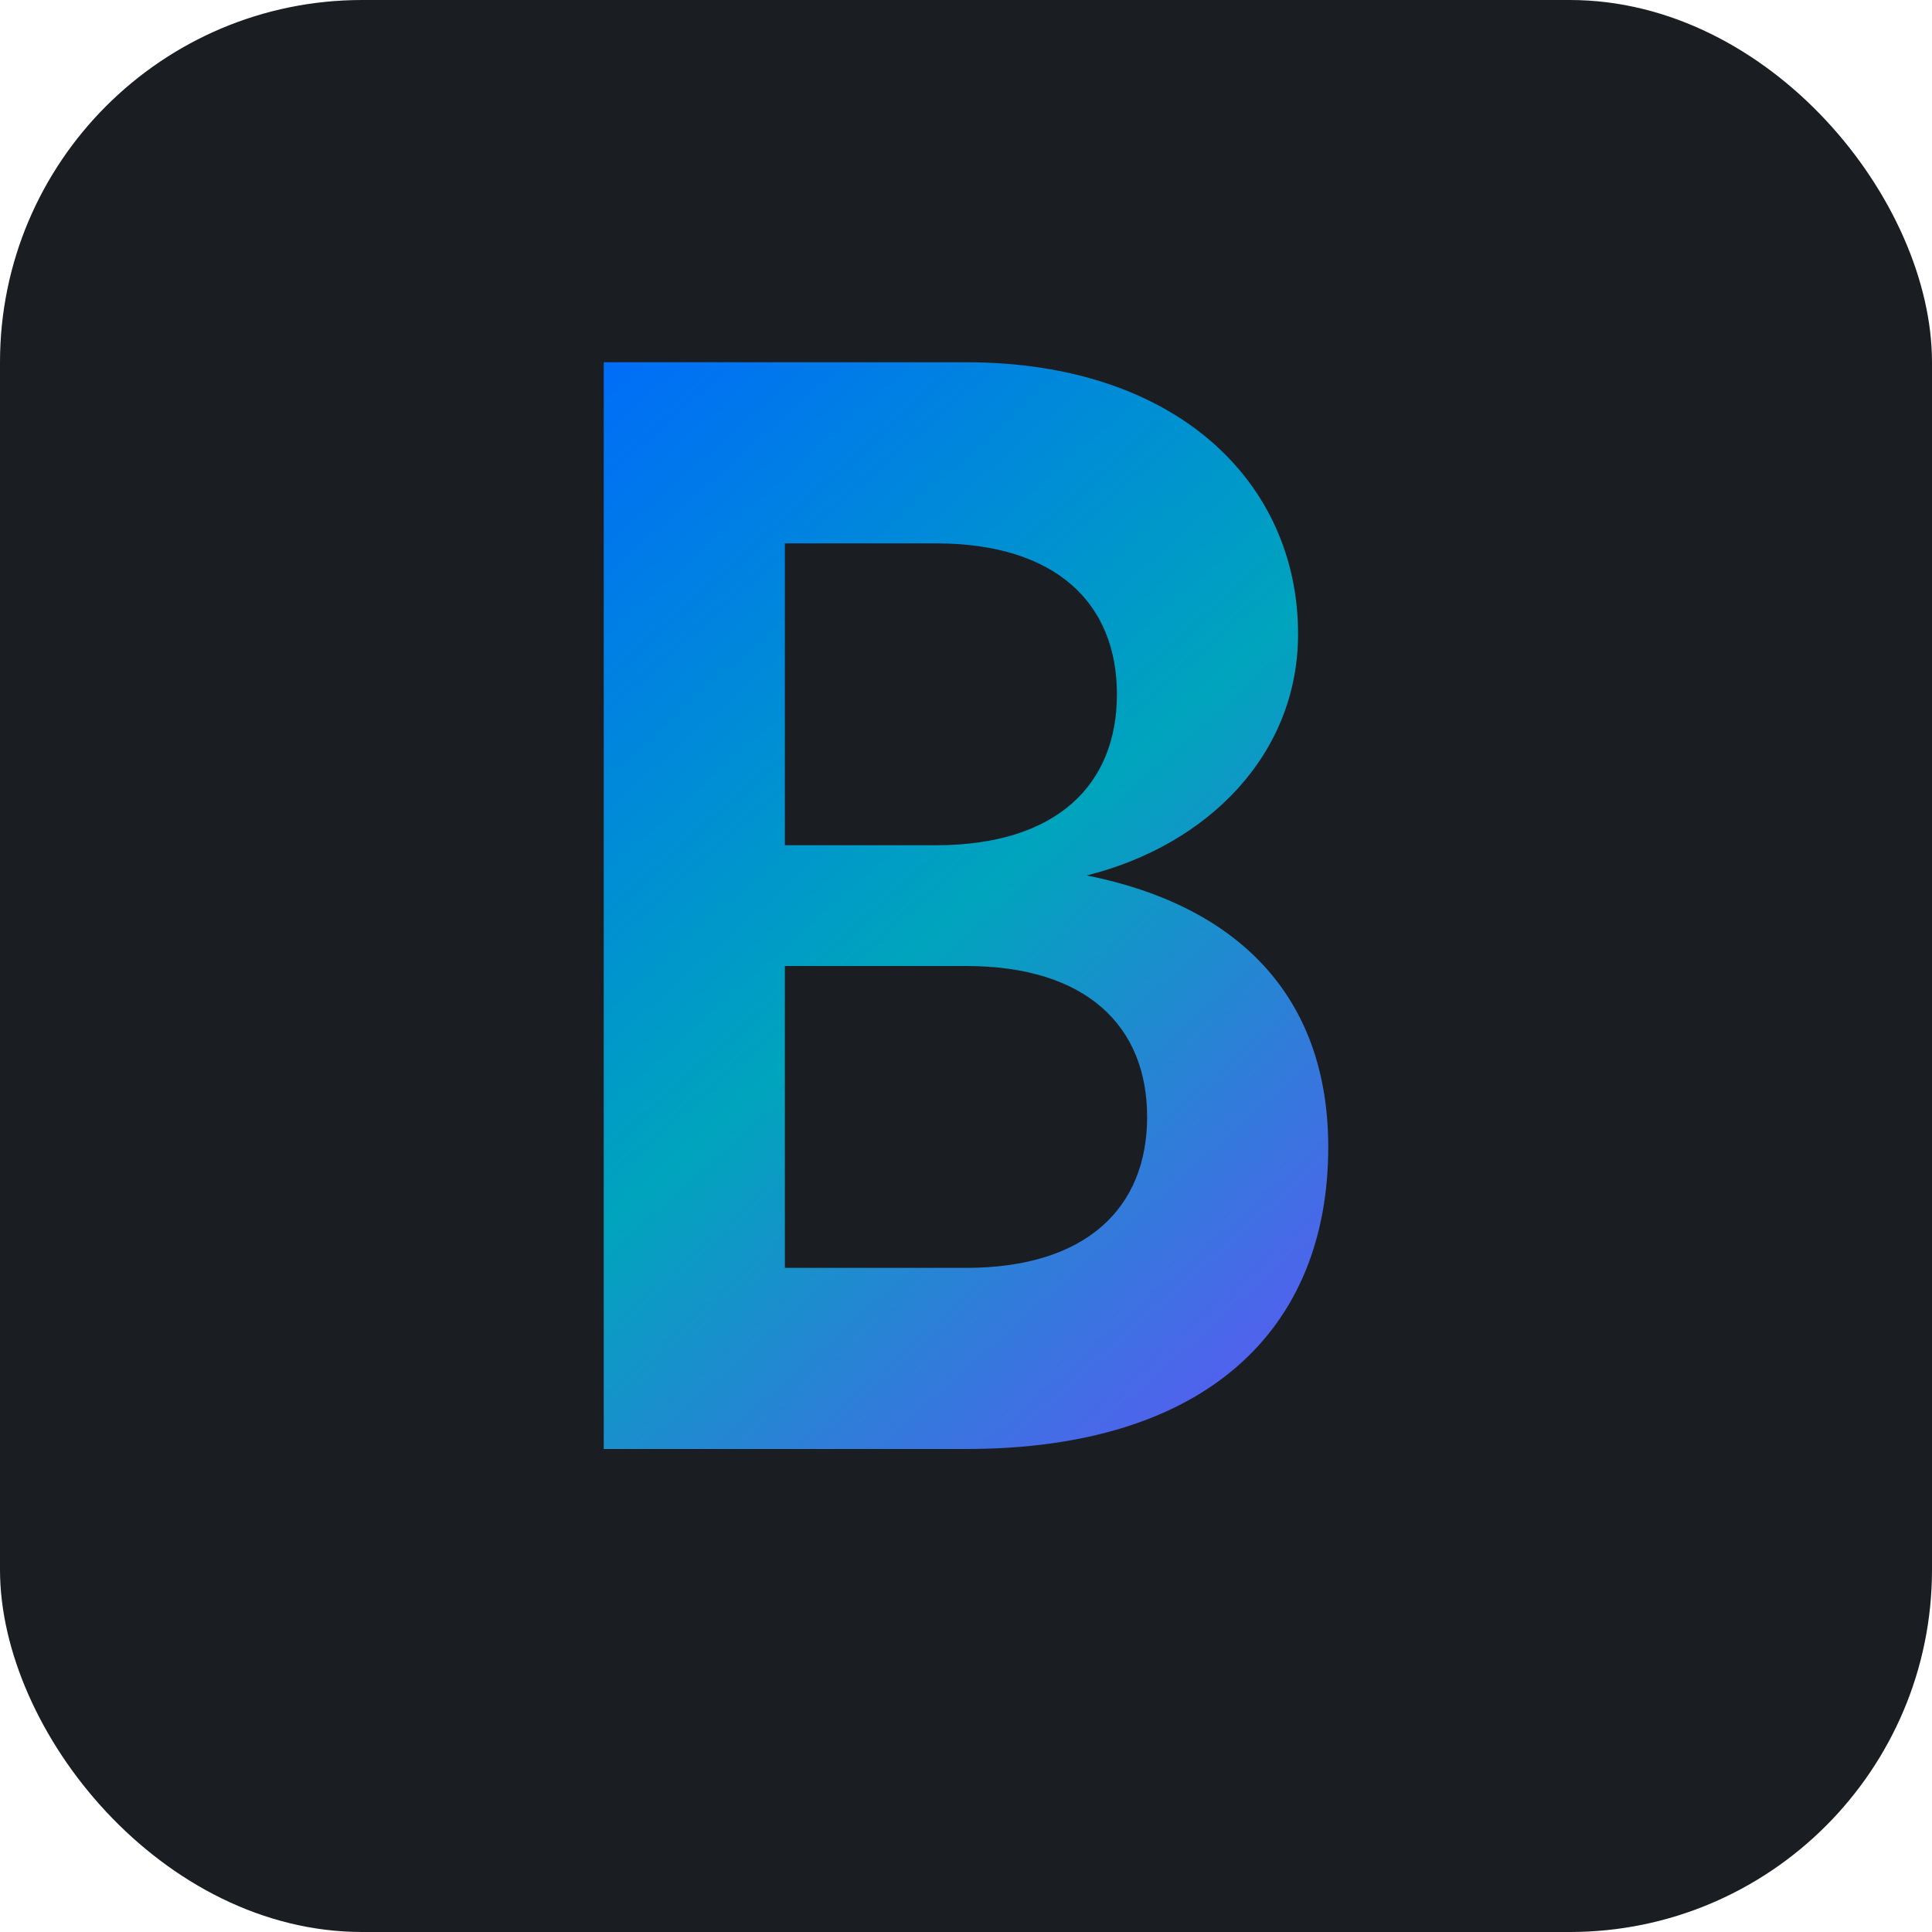
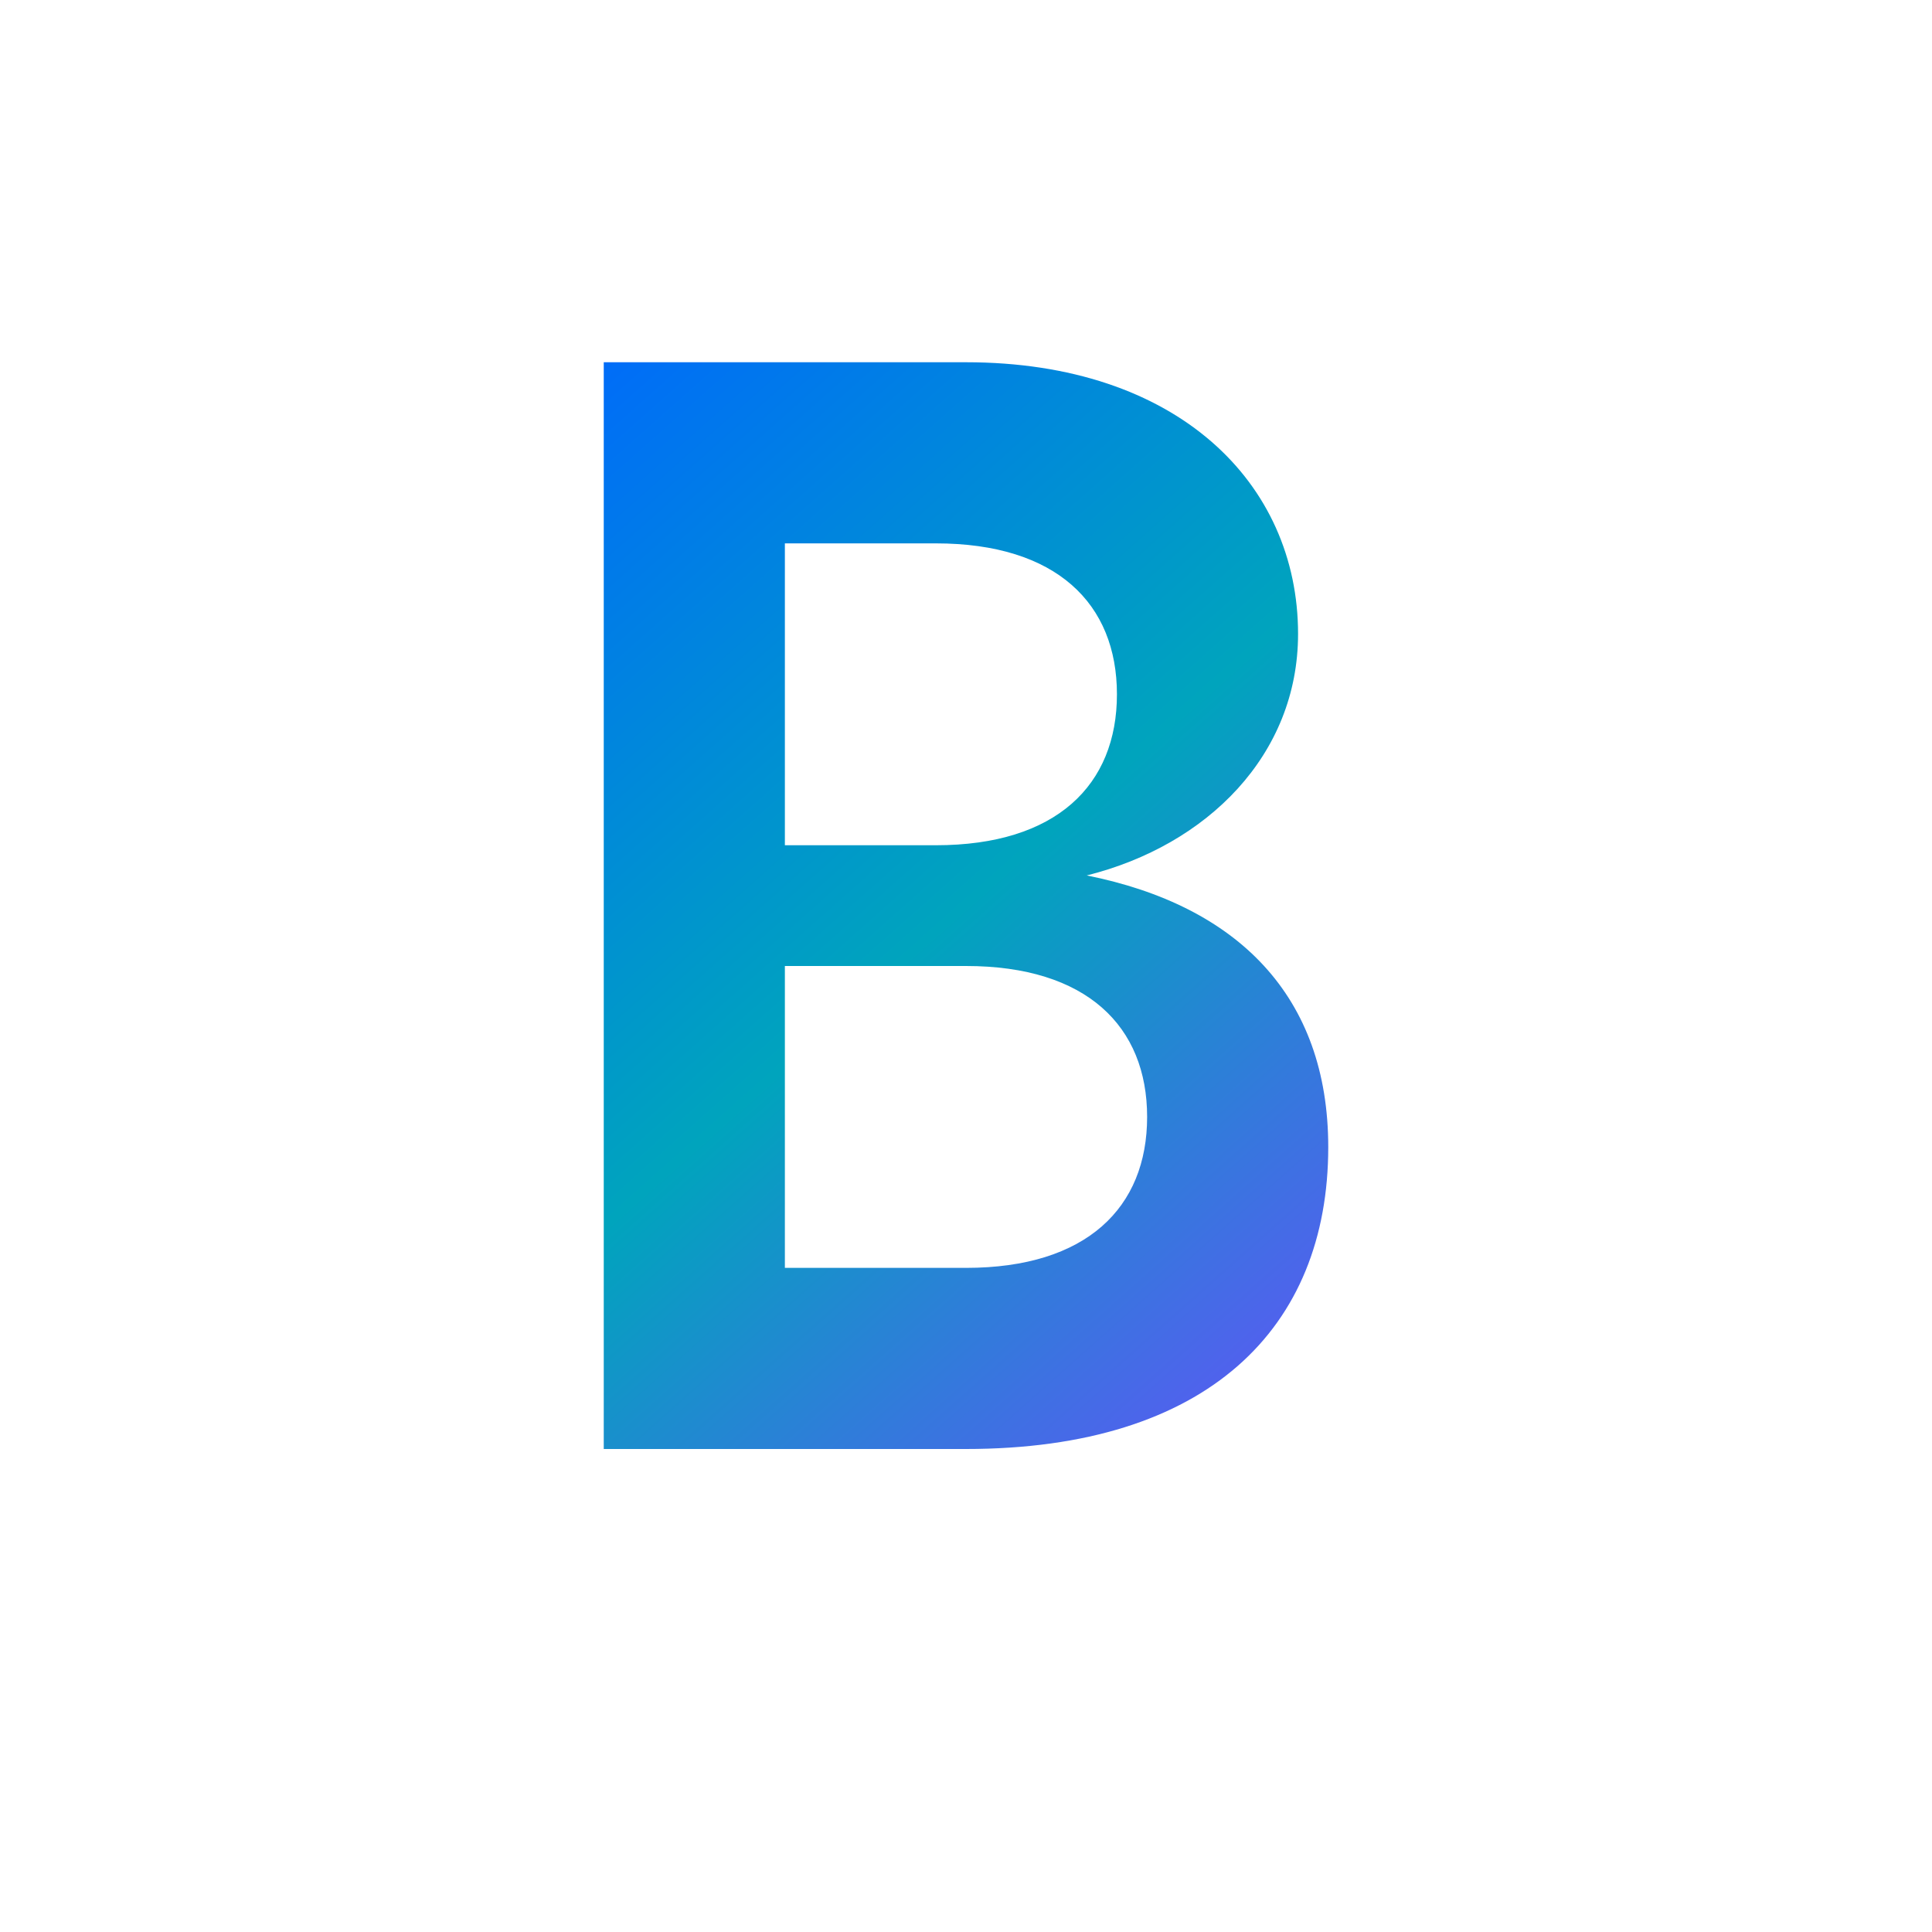
<svg xmlns="http://www.w3.org/2000/svg" width="32" height="32" viewBox="0 0 32 32" fill="none">
-   <rect width="32" height="32" rx="6" fill="#1A1E23" />
  <path d="M10 8V24H16C20 24 22 22 22 19C22 16.5 20.5 15 18 14.5C20 14 21.5 12.5 21.5 10.5C21.5 8 19.5 6 16 6H10V8ZM13 9H15.5C17.5 9 18.5 10 18.5 11.5C18.5 13 17.5 14 15.5 14H13V9ZM13 16H16C18 16 19 17 19 18.5C19 20 18 21 16 21H13V16Z" fill="url(#gradient)" />
  <defs>
    <linearGradient id="gradient" x1="8" y1="6" x2="24" y2="24" gradientUnits="userSpaceOnUse">
      <stop offset="0%" stop-color="#0066ff" />
      <stop offset="50%" stop-color="#00a4bd" />
      <stop offset="100%" stop-color="#6e49ff" />
    </linearGradient>
  </defs>
</svg>